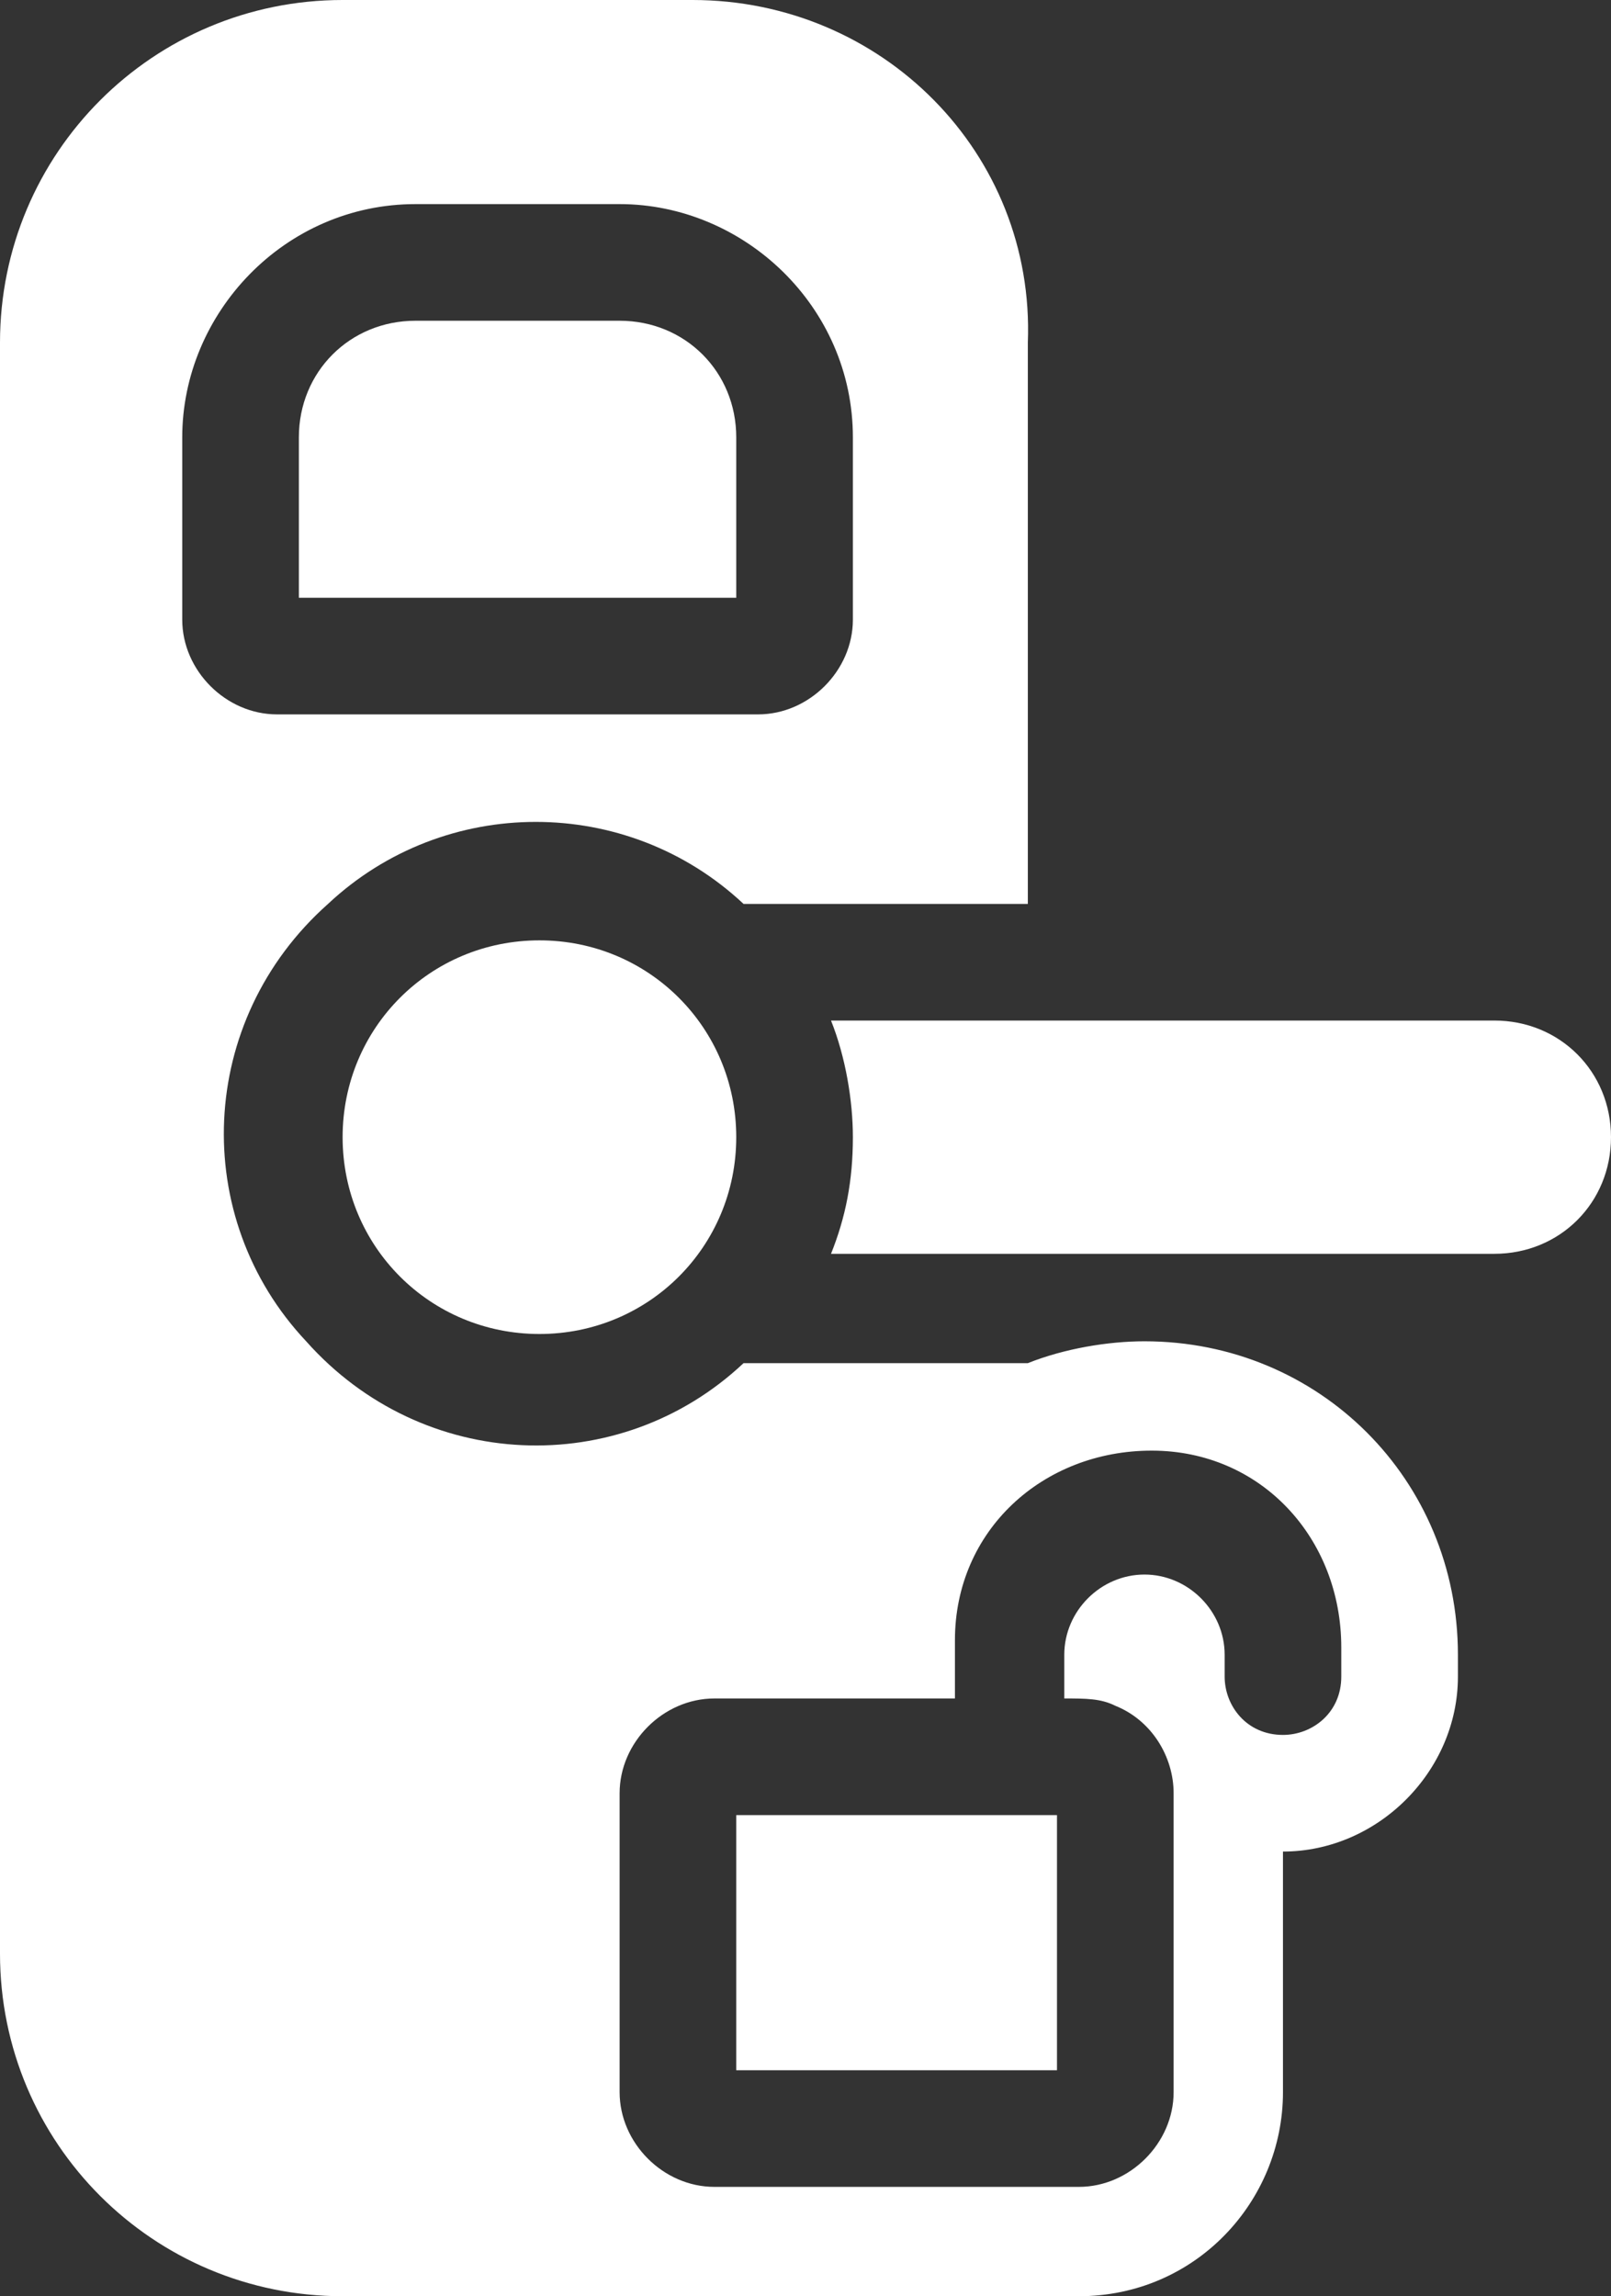
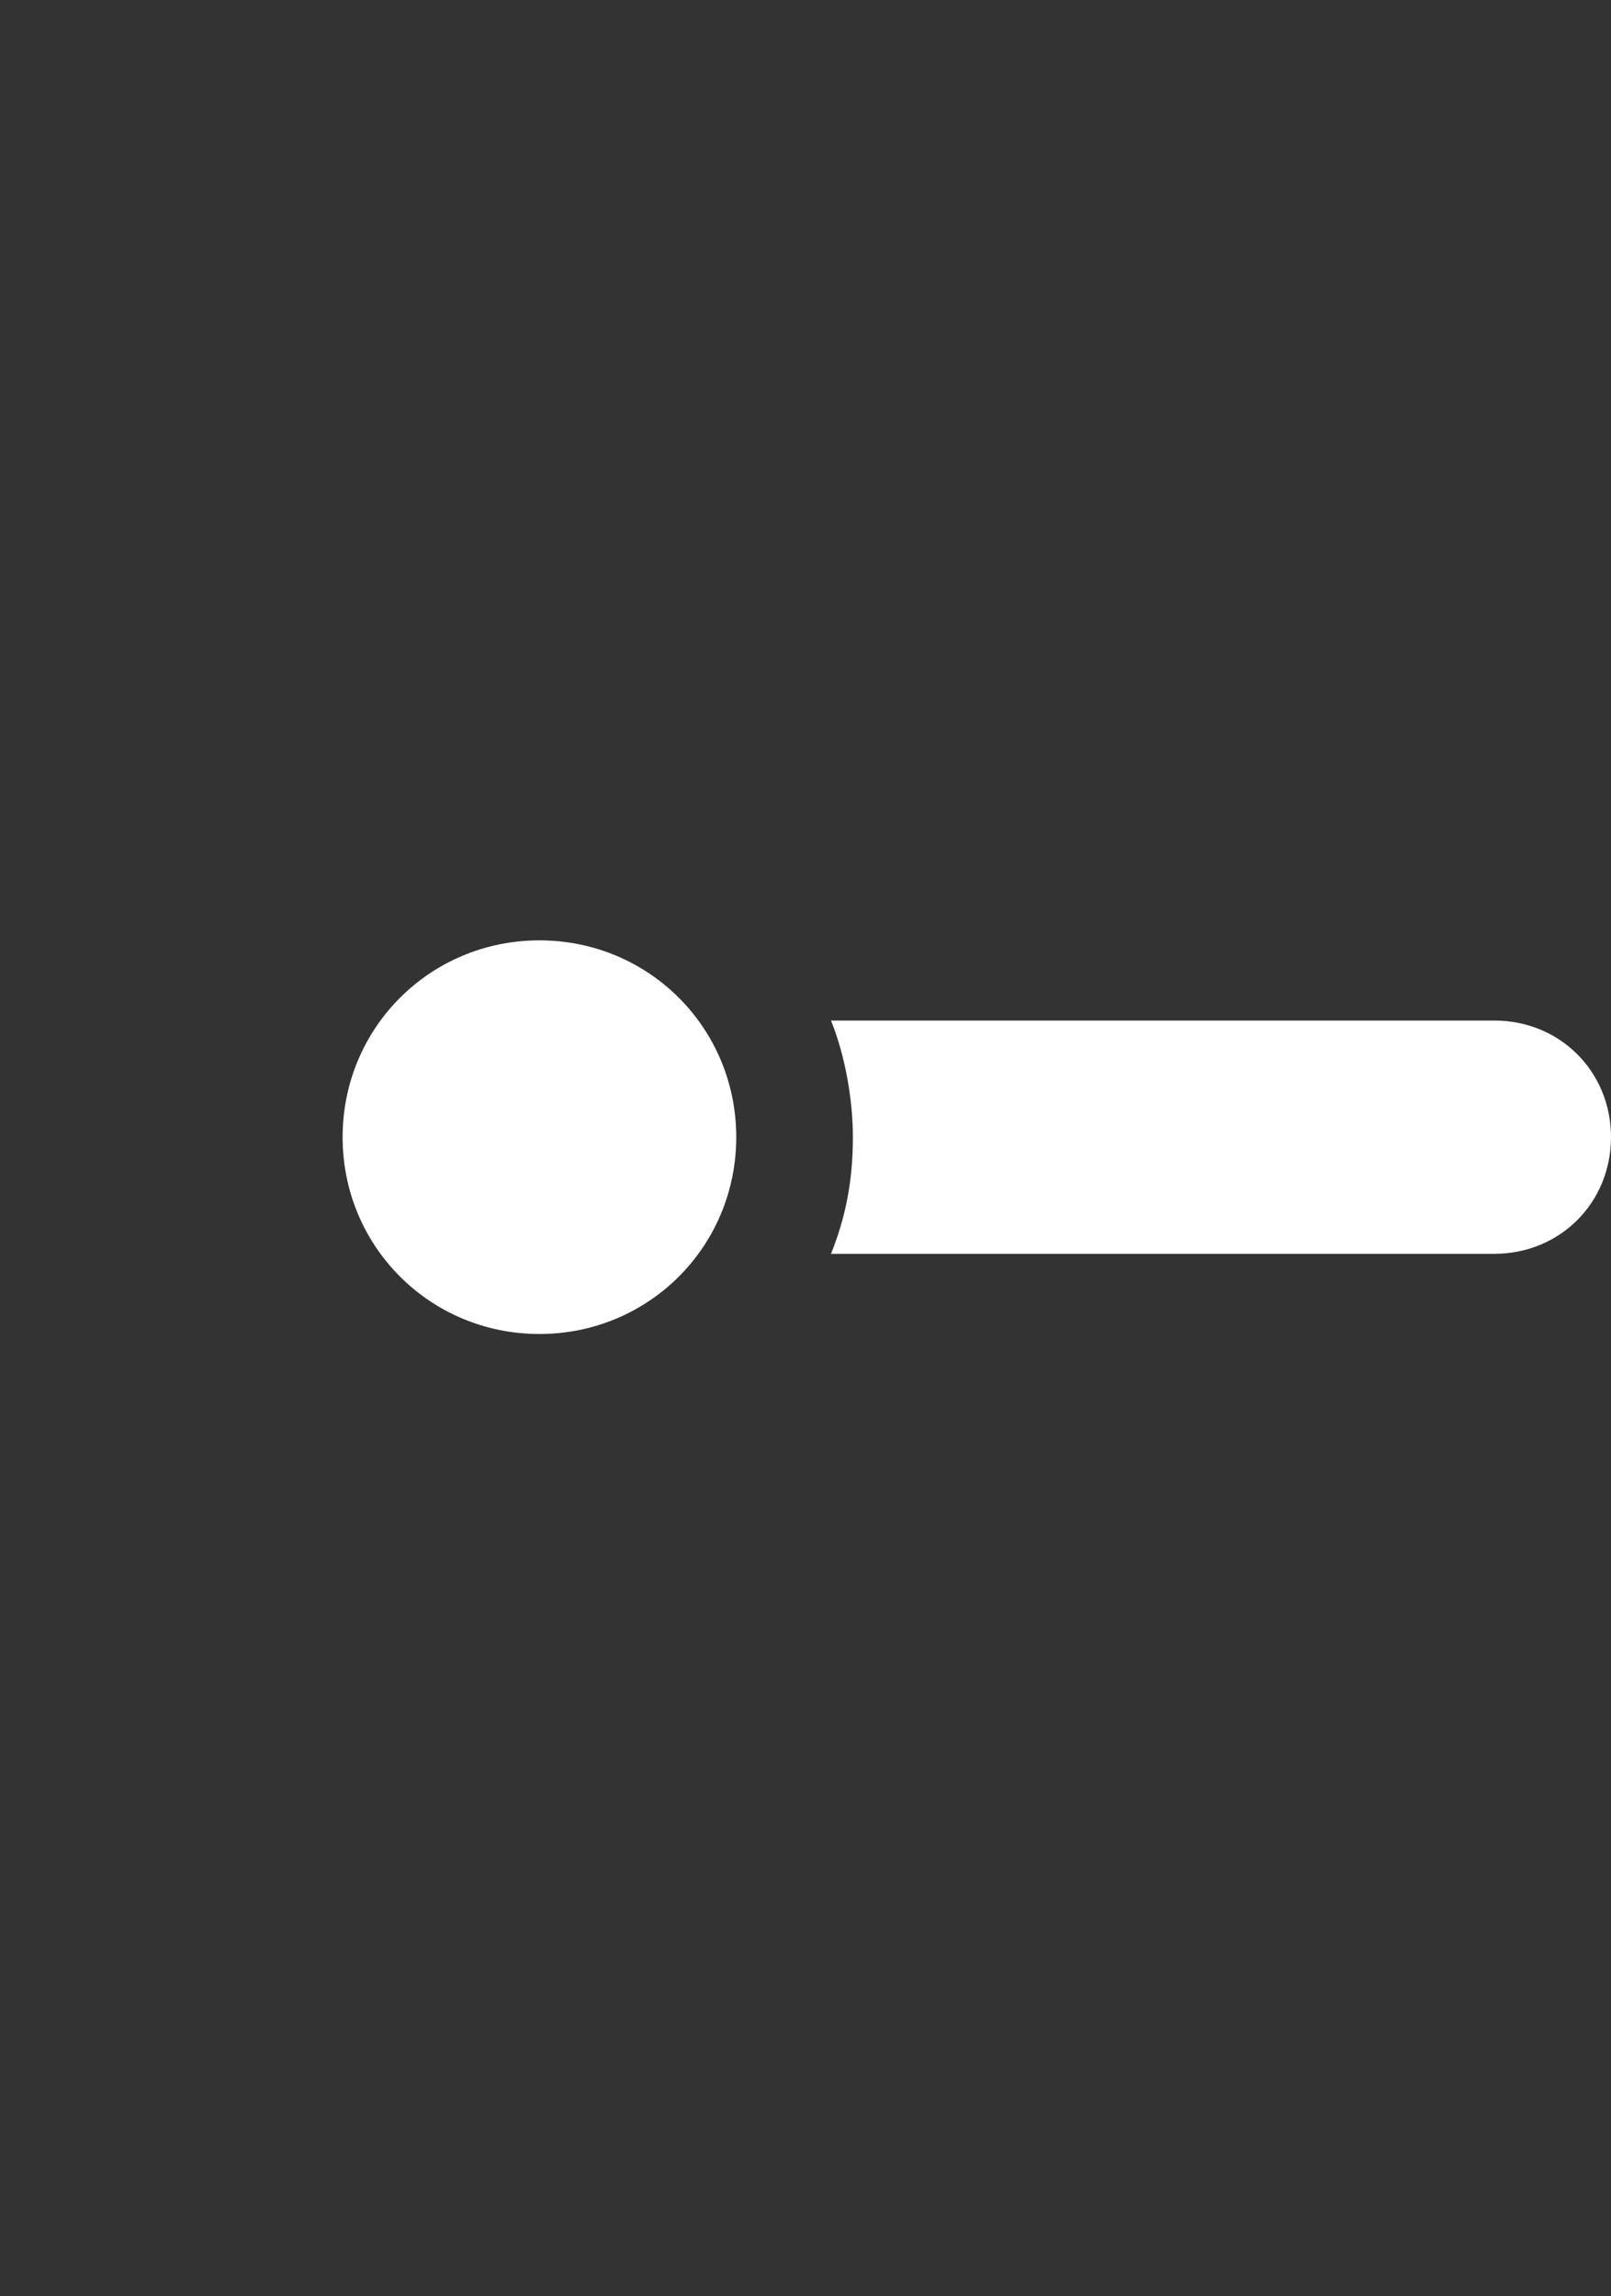
<svg xmlns="http://www.w3.org/2000/svg" version="1.1" id="b96dde3c-bc66-4539-9adf-69b8e87f00f3" x="0px" y="0px" viewBox="0 0 22.1 31.5" style="enable-background:new 0 0 22.1 31.5;" xml:space="preserve">
  <rect x="0" y="0" width="22.1" height="31.5" fill="#333333" stroke="none" />
  <style type="text/css">
	.st0{fill:#FFFFFF;}
	.st1{fill-rule:evenodd;clip-rule:evenodd;fill:#FFFFFF;}
</style>
  <g>
-     <path class="st0" d="M14.5,24.9v3.5h-4.4v-3.5H14.5z M4.1,8.2V6c0-0.9,0.7-1.6,1.6-1.6h2.8c0.9,0,1.6,0.7,1.6,1.6v2.2L4.1,8.2z" />
-     <path class="st1" d="M9.5,0H4.7C2.1,0,0,2.1,0,4.7c0,0,0,0,0,0v22.1c0,2.6,2.1,4.7,4.7,4.7c0,0,0,0,0,0h10.1c1.6,0,2.8-1.3,2.8-2.8   l0,0v-3.3c1.3,0,2.4-1.1,2.4-2.4l0,0v-0.3c0-2.4-1.9-4.3-4.3-4.3c-0.5,0-1.1,0.1-1.6,0.3h-3.9c-1.7,1.6-4.4,1.5-6-0.3   c-1.6-1.7-1.5-4.4,0.3-6c1.6-1.5,4.1-1.5,5.7,0l0,0h3.9V4.7C14.2,2.1,12.1,0,9.5,0z M13.1,22.7v0.6H9.8c-0.7,0-1.3,0.6-1.3,1.3   c0,0,0,0,0,0v4.1c0,0.7,0.6,1.3,1.3,1.3h5c0.7,0,1.3-0.6,1.3-1.3v-4.1c0-0.5-0.3-1-0.8-1.2c-0.2-0.1-0.4-0.1-0.7-0.1v-0.6   c0-0.6,0.5-1.1,1.1-1.1c0.6,0,1.1,0.5,1.1,1.1V23c0,0.4,0.3,0.8,0.8,0.8c0.4,0,0.8-0.3,0.8-0.8c0,0,0,0,0-0.1v-0.3   c0-1.5-1.1-2.7-2.6-2.7c-1.5,0-2.7,1.1-2.7,2.6C13.1,22.6,13.1,22.7,13.1,22.7z M3.8,9.8c-0.7,0-1.3-0.6-1.3-1.3V6   c0-1.7,1.4-3.2,3.2-3.2c0,0,0,0,0,0h2.8c1.7,0,3.2,1.4,3.2,3.2v2.5c0,0.7-0.6,1.3-1.3,1.3H3.8z" />
    <path class="st0" d="M22.1,15.6c0,0.9-0.7,1.6-1.6,1.6c0,0,0,0,0,0h-9.1c0.2-0.5,0.3-1,0.3-1.6c0-0.5-0.1-1.1-0.3-1.6h9.1   C21.4,14,22.1,14.7,22.1,15.6z M11.4,17.2L11.4,17.2z M7.4,18.3c1.5,0,2.7-1.2,2.7-2.7c0-1.5-1.2-2.7-2.7-2.7   c-1.5,0-2.7,1.2-2.7,2.7c0,0,0,0,0,0C4.7,17.1,5.9,18.3,7.4,18.3L7.4,18.3z" />
  </g>
</svg>